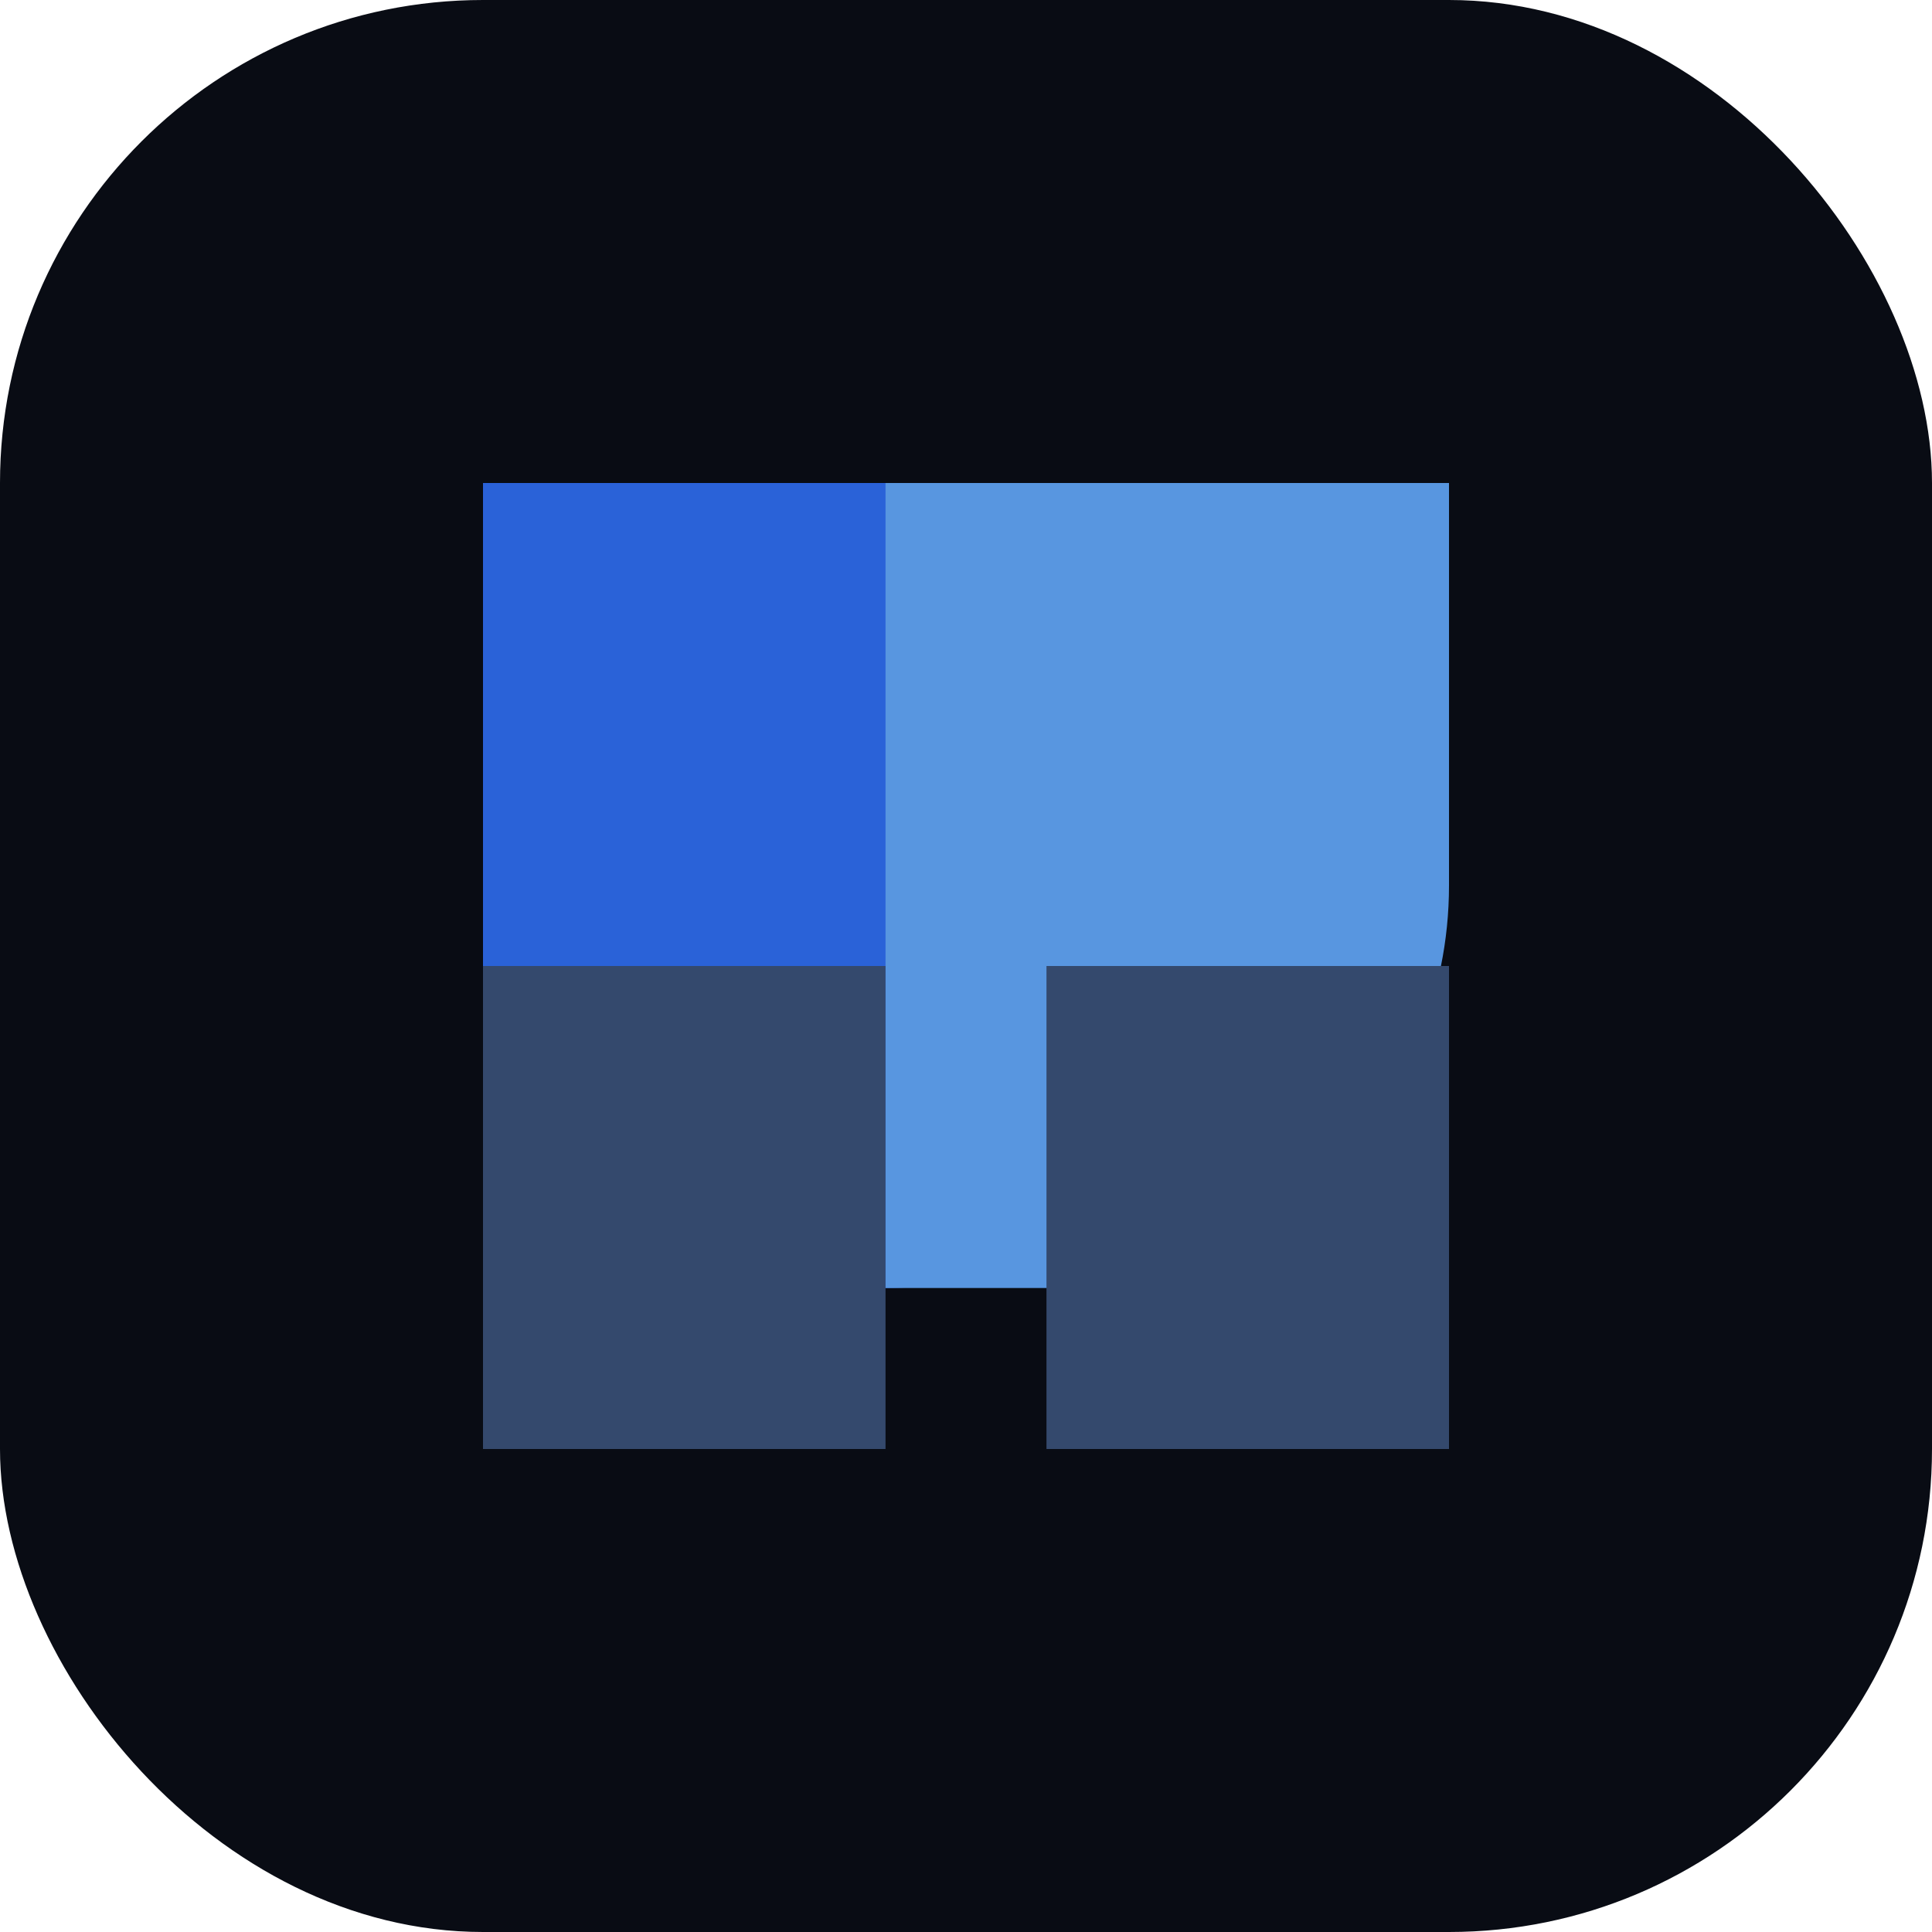
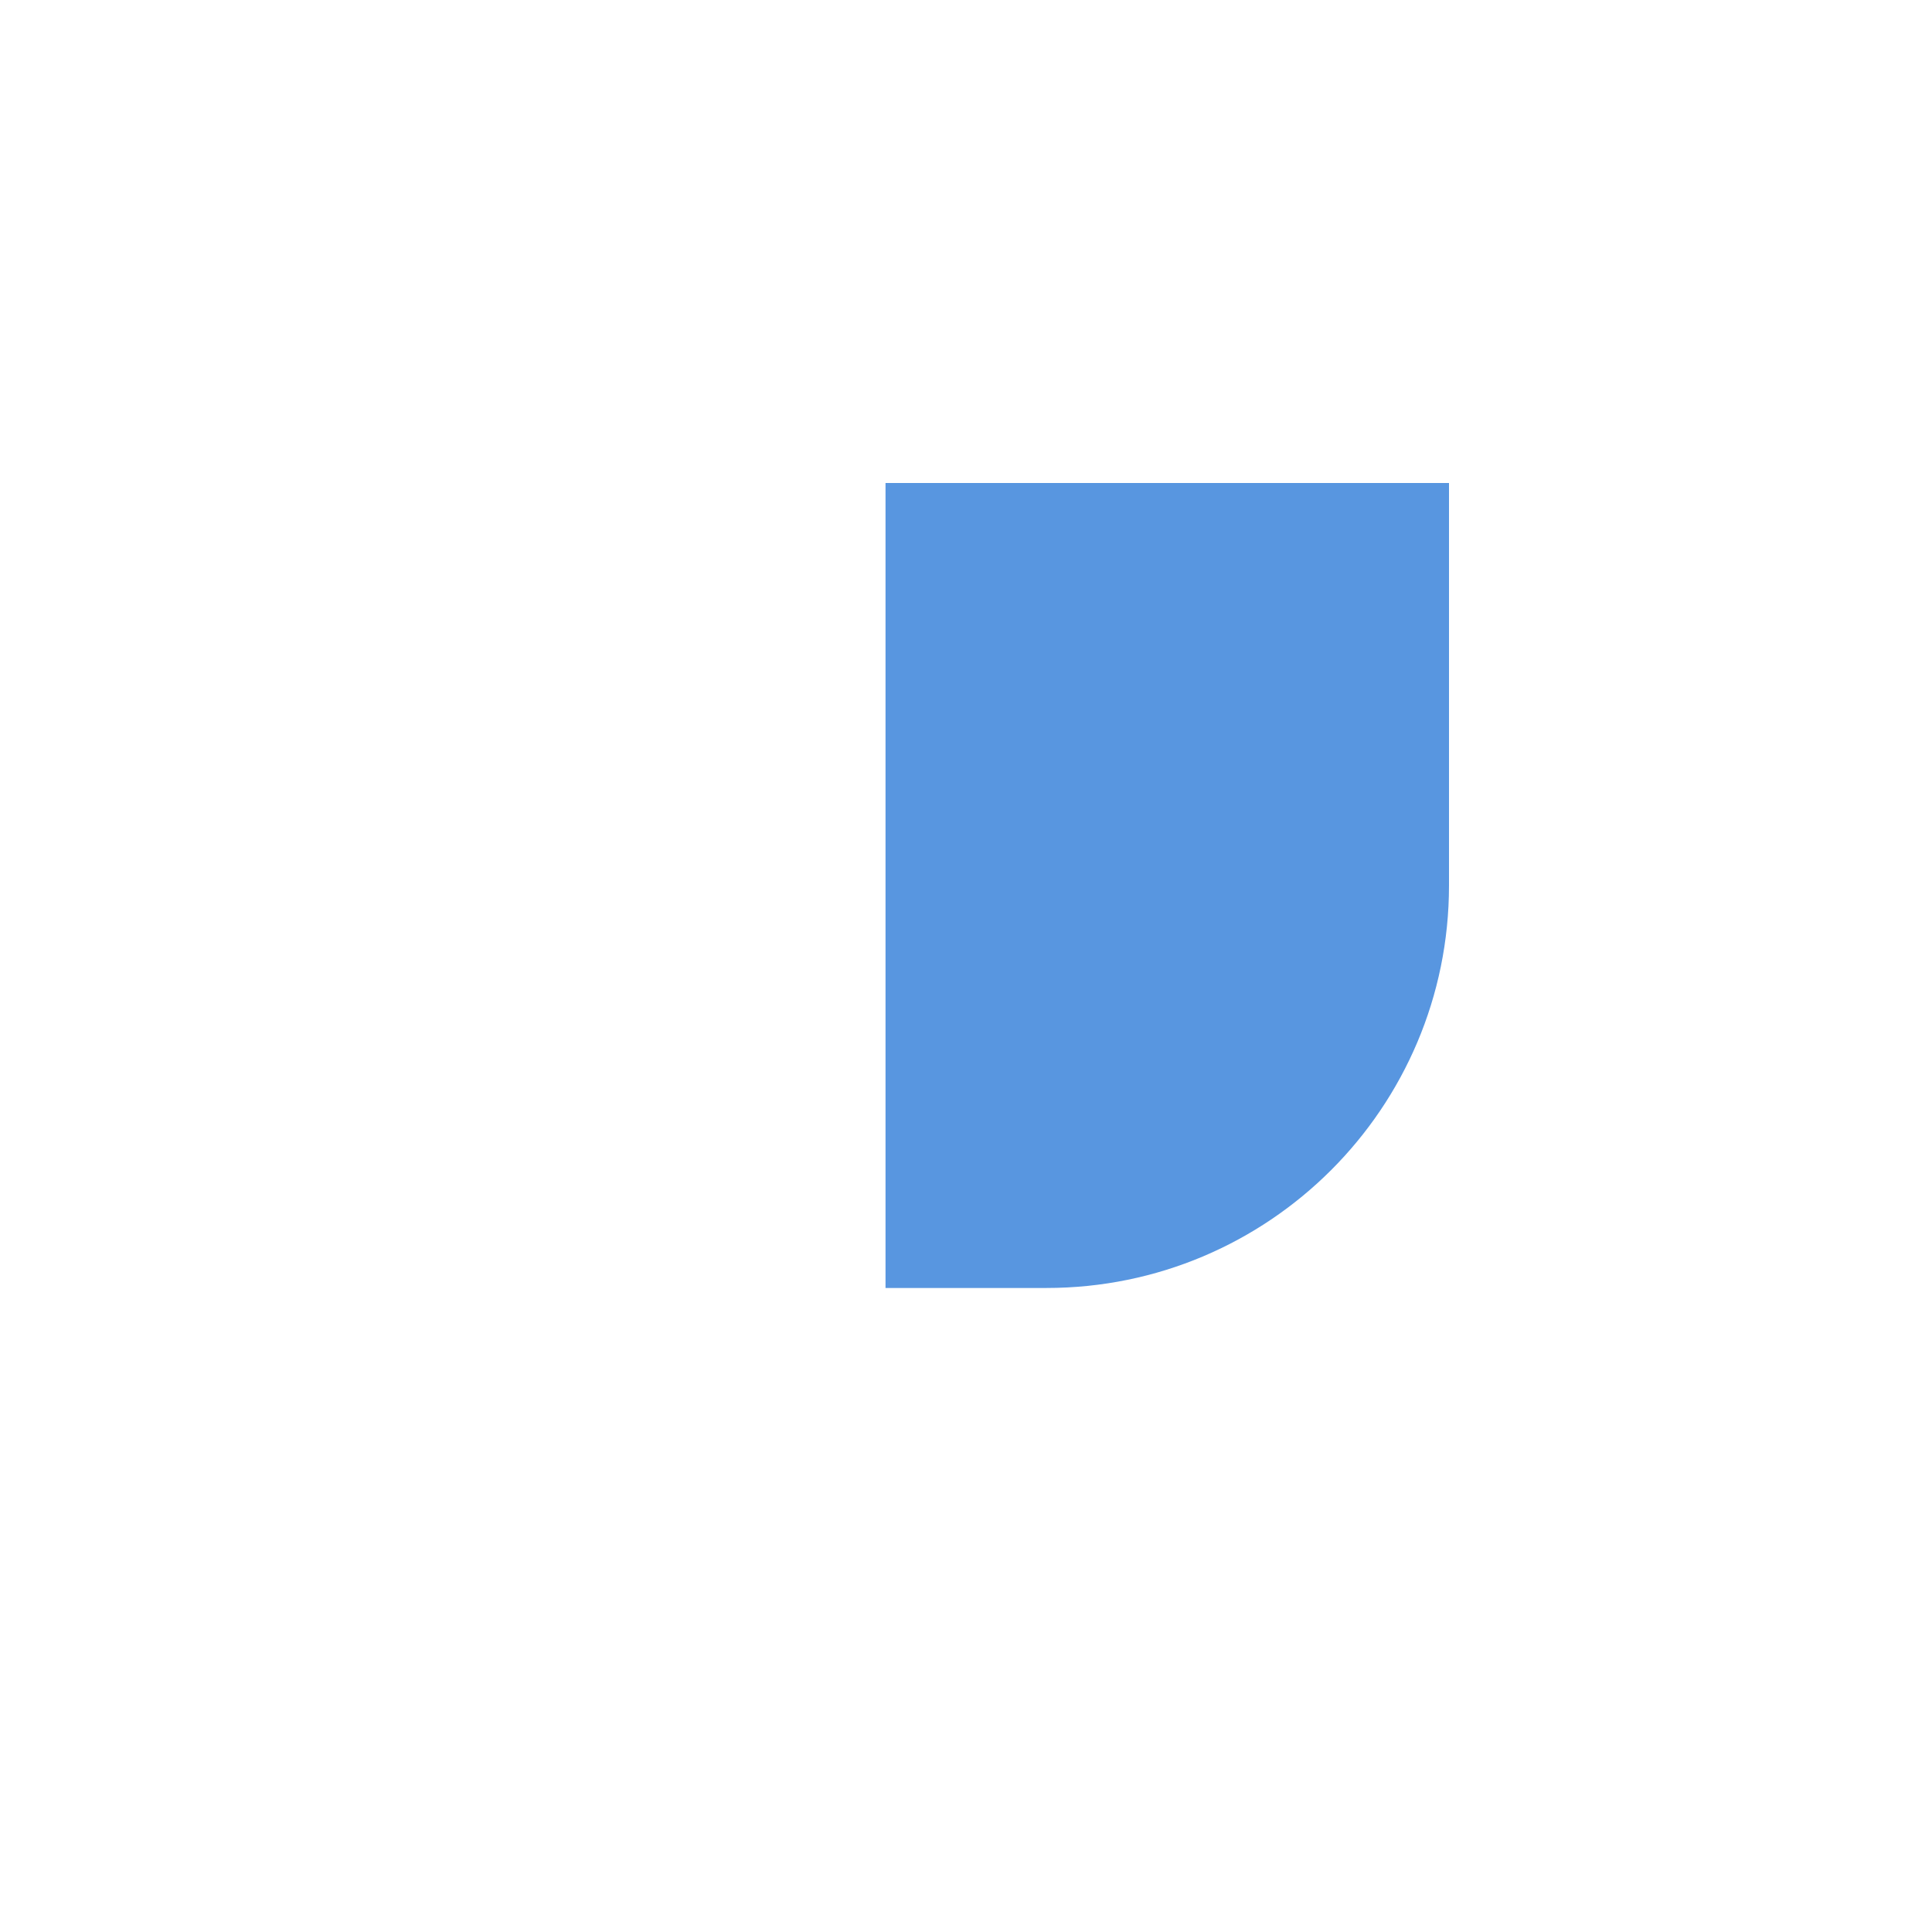
<svg xmlns="http://www.w3.org/2000/svg" width="32" height="32" viewBox="0 0 32 32" fill="none">
-   <rect width="32" height="32" rx="8" fill="#090C14" />
-   <path d="M8 8H14.667C18.349 8 21.333 10.985 21.333 14.667C21.333 18.349 18.349 21.333 14.667 21.333H8V8Z" fill="#2A62D8" />
  <path d="M14.667 8H24C24 8 24 14.667 24 14.667C24 18.349 21.015 21.333 17.333 21.333H14.667V8Z" fill="#5896E0" />
-   <path d="M8 24V16H14.667C14.667 16 14.667 24 14.667 24H8Z" fill="#34496D" />
-   <path d="M17.333 24V16H24V24H17.333Z" fill="#34496D" />
</svg>